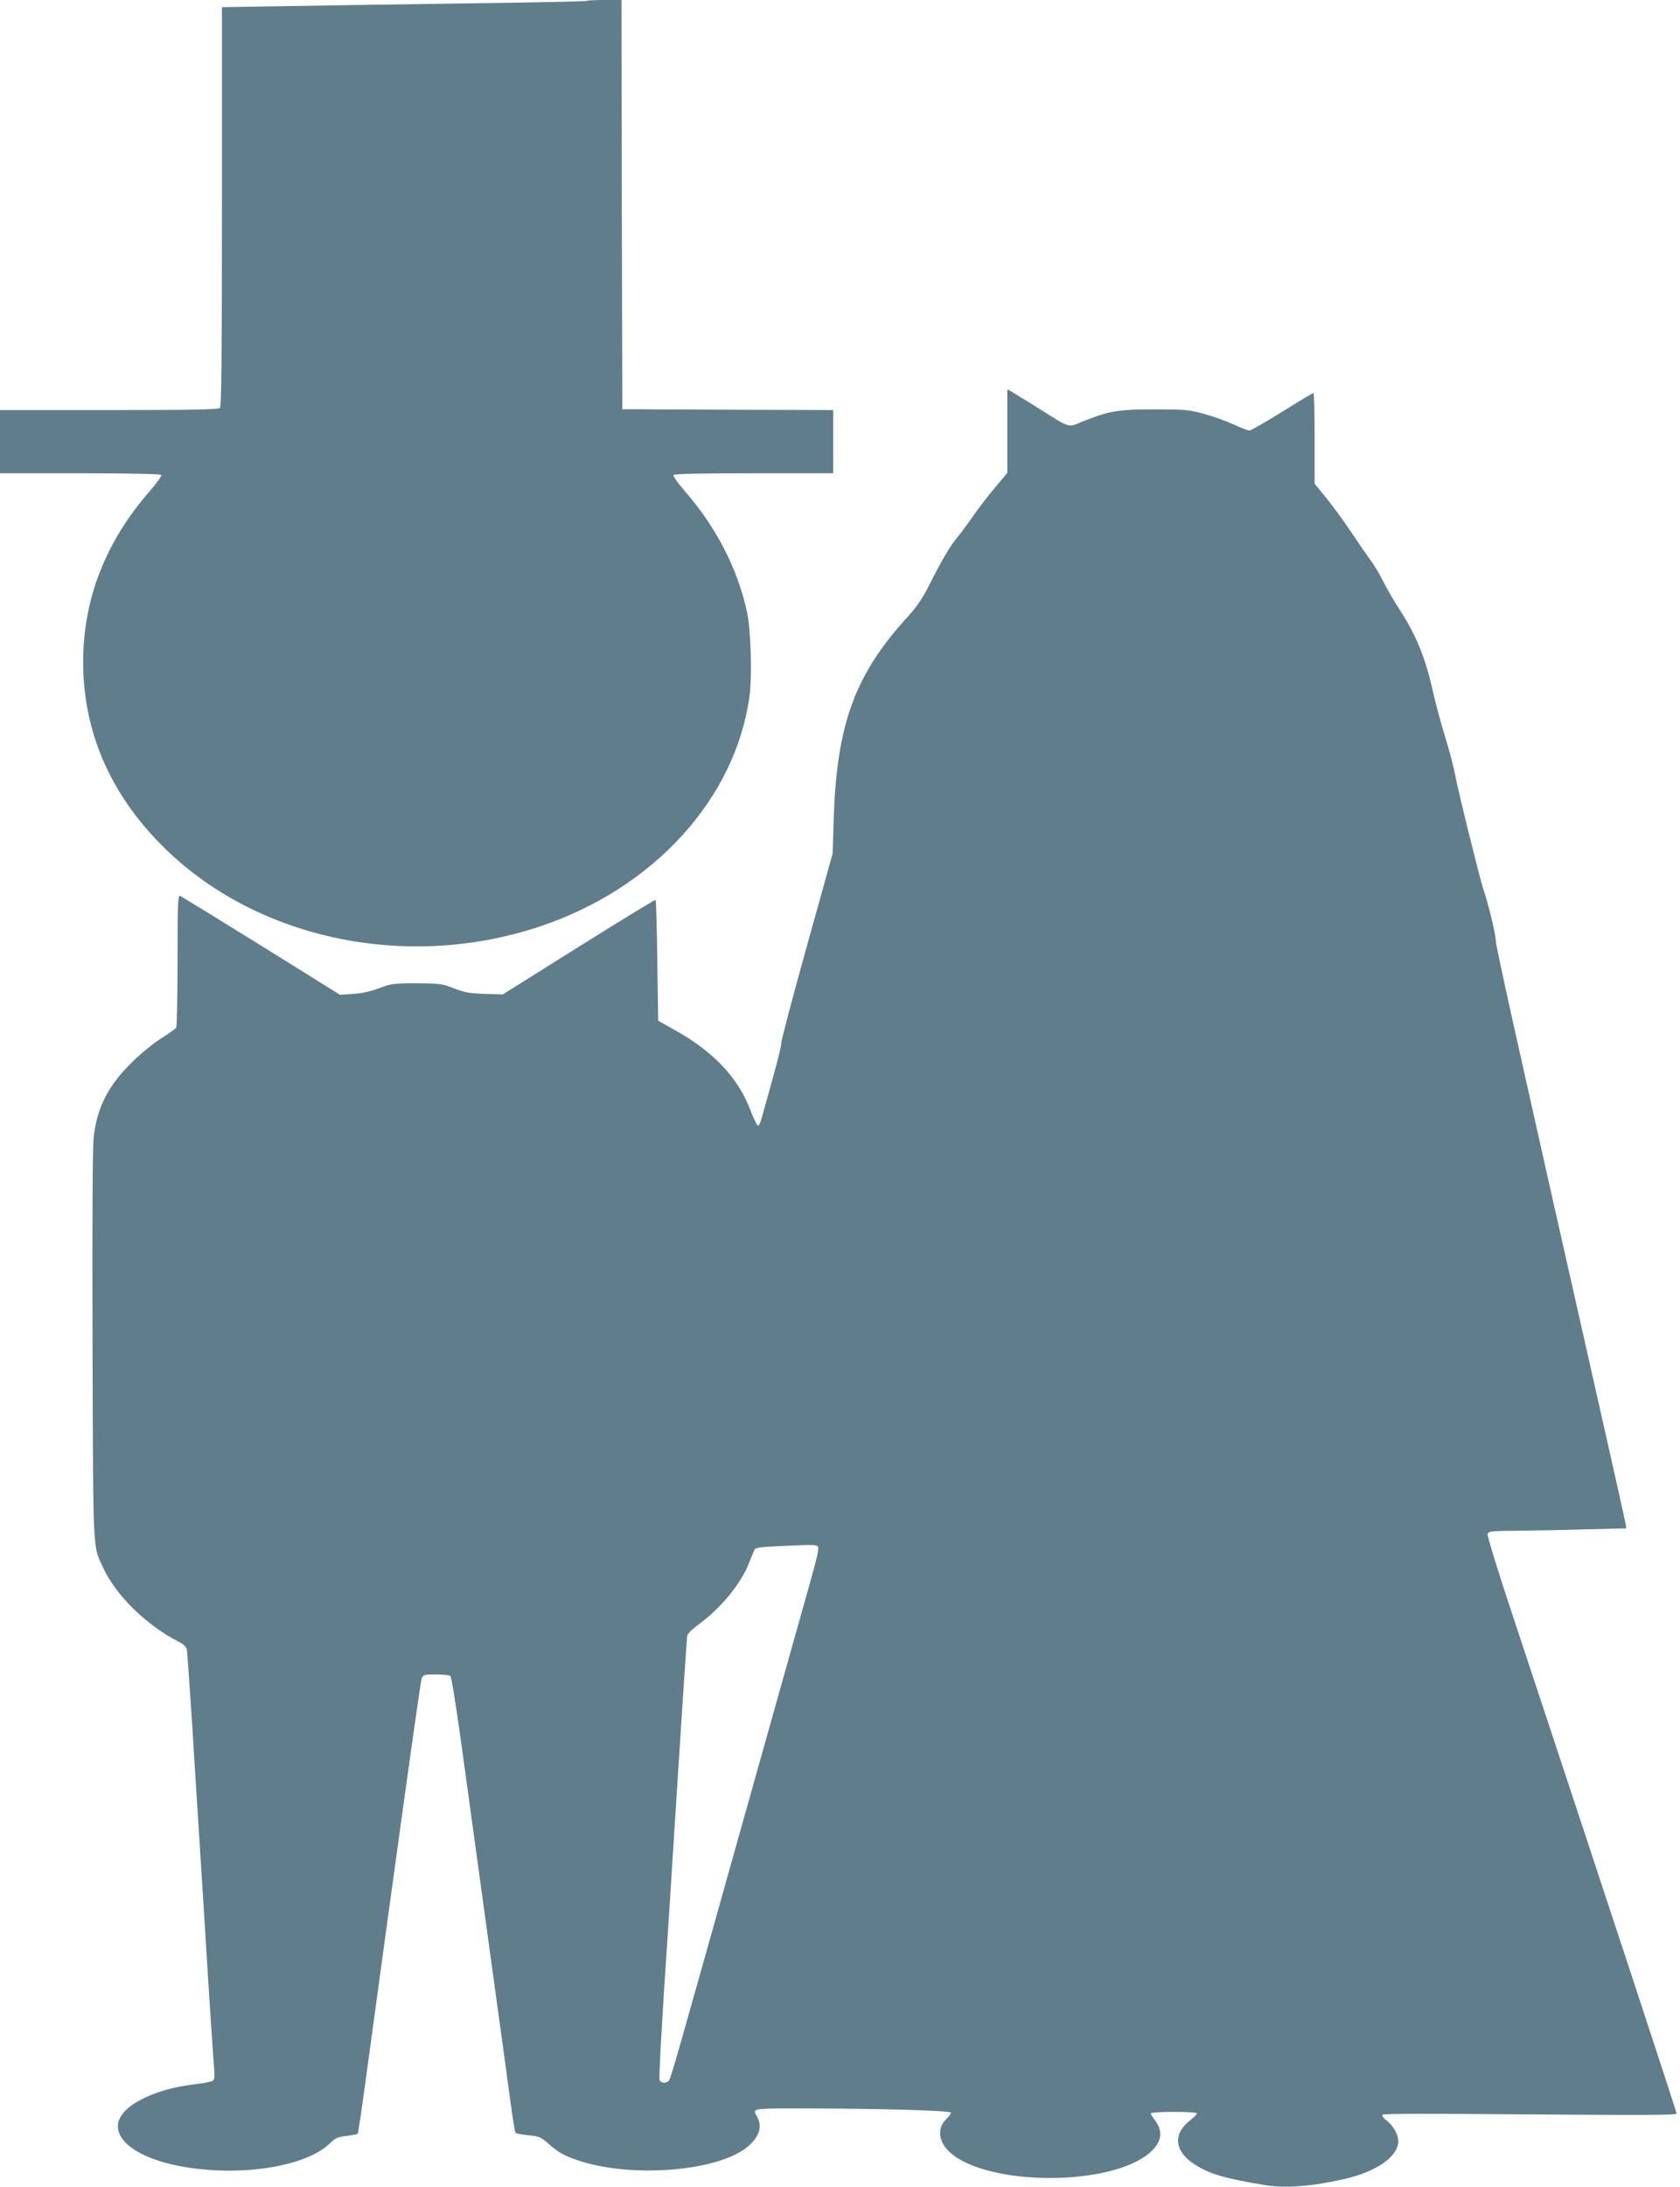
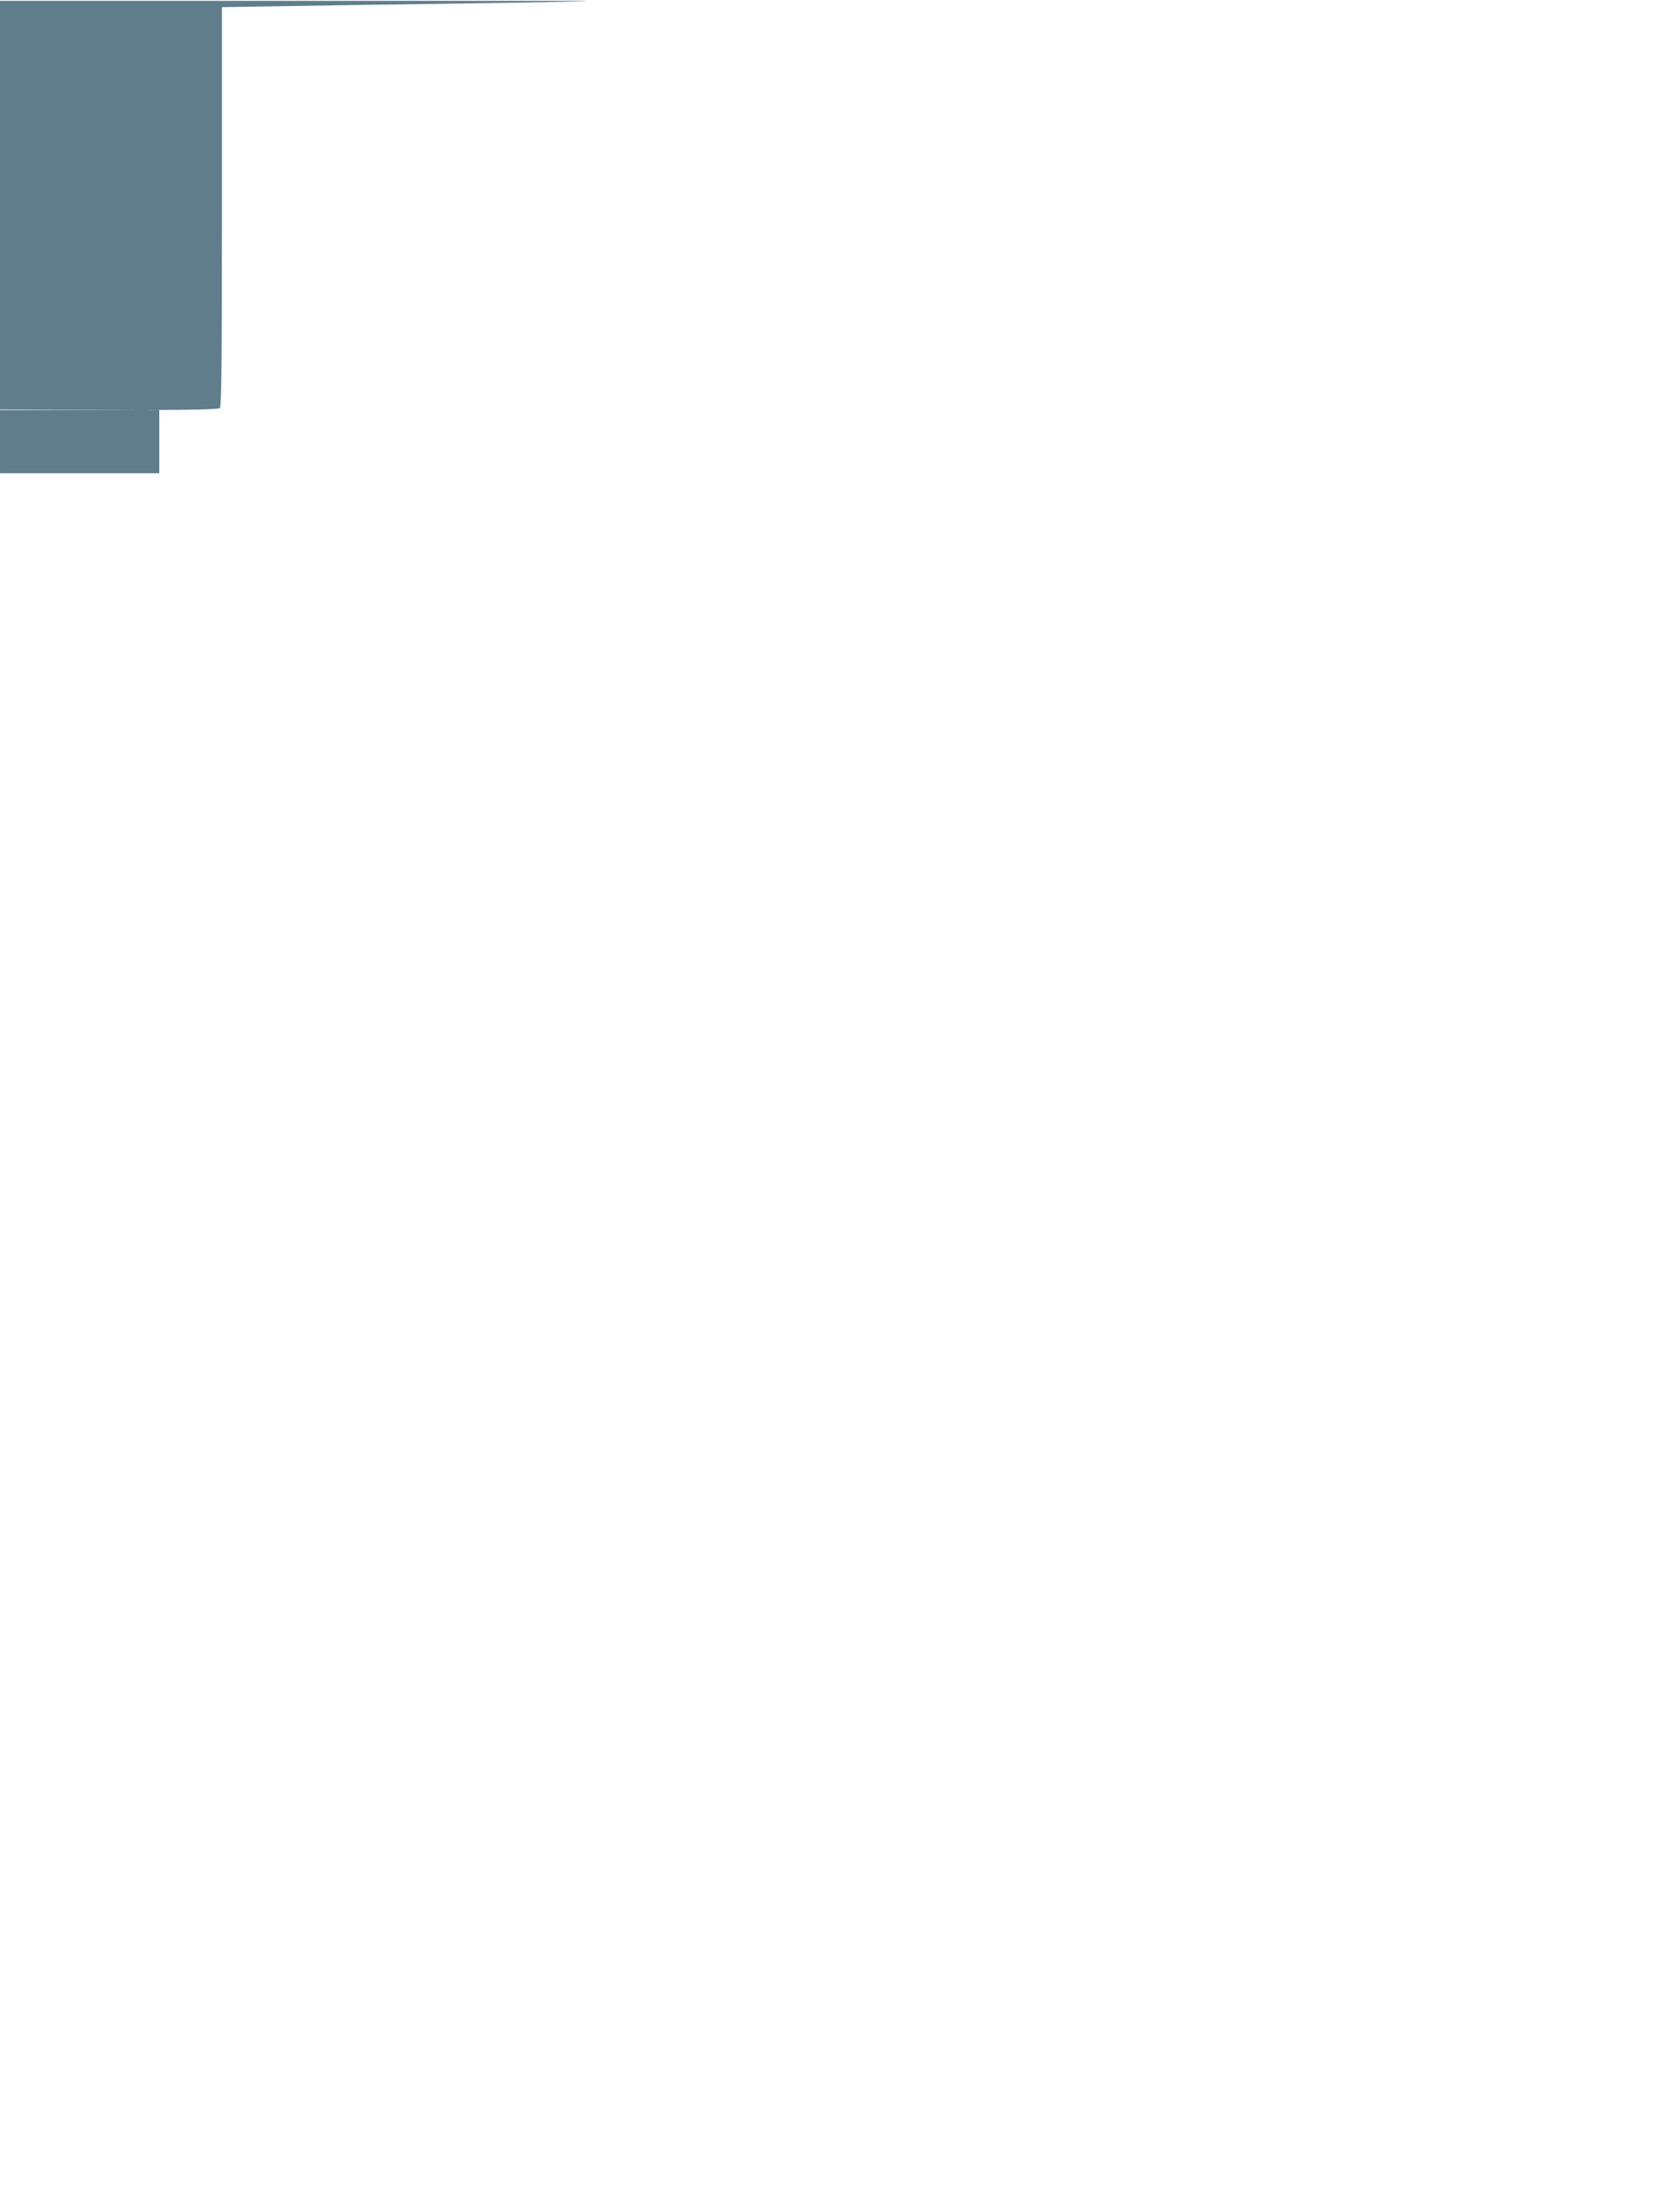
<svg xmlns="http://www.w3.org/2000/svg" version="1.0" width="984pt" height="1280pt" viewBox="0 0 984 1280" preserveAspectRatio="xMidYMid meet">
  <g transform="translate(0,1280) scale(0.1,-0.1)" fill="#607d8b" stroke="none">
-     <path d="M3438 12795 c-2 -3 -322 -10 -709 -15 -387 -5 -867 -13 -1066 -16 l-363 -6 0 -1167 c0 -894 -3 -1170 -12 -1179 -9 -9 -167 -12 -650 -12 l-638 0 0 -185 0 -185 469 0 c300 0 472 -4 476 -10 3 -5 -28 -49 -70 -97 -258 -296 -388 -631 -388 -998 0 -404 157 -769 463 -1075 544 -545 1426 -734 2210 -473 668 222 1148 748 1230 1349 16 118 8 392 -15 494 -56 255 -181 496 -366 708 -39 45 -68 86 -64 92 4 7 164 10 471 10 l464 0 0 185 0 185 -617 2 -618 3 -3 1198 -2 1197 -98 0 c-54 0 -101 -2 -104 -5z" />
-     <path d="M5900 10276 l0 -244 -70 -83 c-39 -46 -99 -124 -133 -173 -34 -49 -76 -105 -93 -125 -37 -43 -93 -139 -163 -278 -37 -74 -71 -124 -122 -180 -312 -341 -418 -629 -436 -1188 l-6 -200 -153 -549 c-84 -301 -150 -554 -148 -560 3 -7 -20 -100 -50 -207 -30 -107 -59 -213 -66 -237 -6 -24 -16 -42 -21 -40 -6 2 -25 42 -43 88 -72 194 -221 350 -457 479 l-84 47 -5 351 c-3 193 -7 353 -10 356 -3 3 -205 -121 -450 -274 l-445 -279 -105 3 c-87 3 -118 8 -180 32 -70 28 -84 29 -220 30 -136 0 -150 -2 -220 -29 -51 -19 -100 -30 -152 -33 l-77 -5 -461 287 c-253 157 -467 288 -475 292 -13 4 -15 -45 -15 -378 0 -211 -4 -389 -8 -394 -4 -6 -45 -35 -92 -65 -47 -30 -123 -93 -170 -140 -137 -135 -201 -262 -221 -432 -7 -63 -9 -463 -7 -1228 4 -1237 1 -1162 61 -1293 74 -163 253 -338 444 -436 27 -13 44 -30 47 -44 3 -12 16 -206 31 -432 14 -225 34 -547 45 -715 11 -168 33 -521 49 -785 17 -264 33 -503 36 -531 3 -35 1 -55 -8 -62 -6 -5 -56 -15 -110 -21 -111 -14 -202 -38 -284 -76 -330 -151 -131 -385 360 -424 309 -25 608 41 724 159 26 26 42 33 92 39 33 4 63 10 66 13 3 3 25 151 49 329 171 1257 318 2317 326 2336 9 21 16 23 82 23 40 0 78 -4 85 -8 7 -4 32 -161 63 -382 28 -206 100 -730 160 -1165 60 -434 119 -864 131 -955 12 -91 25 -168 29 -173 3 -4 37 -10 75 -14 62 -6 72 -10 117 -49 55 -49 87 -68 167 -96 316 -109 835 -67 1005 82 64 56 82 116 51 170 -29 51 -33 50 238 50 462 0 897 -12 897 -25 0 -6 -11 -22 -25 -35 -59 -55 -50 -136 21 -199 227 -199 950 -197 1172 3 69 62 76 125 22 193 -11 14 -20 30 -20 34 0 5 61 9 135 9 79 0 135 -4 135 -9 0 -6 -16 -22 -35 -37 -106 -80 -99 -181 18 -259 86 -57 178 -85 418 -124 117 -19 274 -7 459 35 194 44 320 132 320 224 0 36 -30 89 -66 117 -19 14 -31 30 -27 36 4 7 278 7 864 2 679 -5 859 -4 859 5 0 11 -394 1208 -952 2891 -94 282 -159 493 -155 502 6 15 27 17 169 18 90 1 271 4 403 8 l240 6 -3 23 c-2 13 -75 342 -163 730 -487 2154 -597 2651 -598 2687 -1 38 -42 211 -74 305 -22 67 -147 572 -164 665 -8 44 -34 143 -58 220 -24 77 -55 194 -70 259 -46 207 -99 337 -201 494 -30 46 -72 118 -93 161 -22 43 -54 97 -73 122 -18 24 -68 96 -110 159 -42 63 -108 154 -147 202 l-71 87 0 266 c0 146 -3 265 -7 265 -3 0 -86 -49 -183 -110 -97 -60 -184 -110 -192 -110 -8 0 -50 16 -93 36 -43 20 -121 48 -174 62 -88 24 -111 26 -291 26 -213 0 -265 -9 -422 -72 -86 -35 -64 -42 -259 81 -74 46 -144 89 -156 96 l-23 12 0 -245z m-1112 -6525 c11 -7 4 -43 -36 -187 -28 -99 -184 -654 -347 -1234 -457 -1629 -476 -1694 -487 -1707 -15 -18 -47 -16 -55 3 -5 13 17 399 47 834 5 74 32 497 60 940 28 443 53 815 55 827 3 12 33 41 67 66 128 92 251 241 297 364 13 32 26 65 30 73 6 12 35 16 127 20 203 10 229 10 242 1z" />
+     <path d="M3438 12795 c-2 -3 -322 -10 -709 -15 -387 -5 -867 -13 -1066 -16 l-363 -6 0 -1167 c0 -894 -3 -1170 -12 -1179 -9 -9 -167 -12 -650 -12 l-638 0 0 -185 0 -185 469 0 l464 0 0 185 0 185 -617 2 -618 3 -3 1198 -2 1197 -98 0 c-54 0 -101 -2 -104 -5z" />
  </g>
</svg>